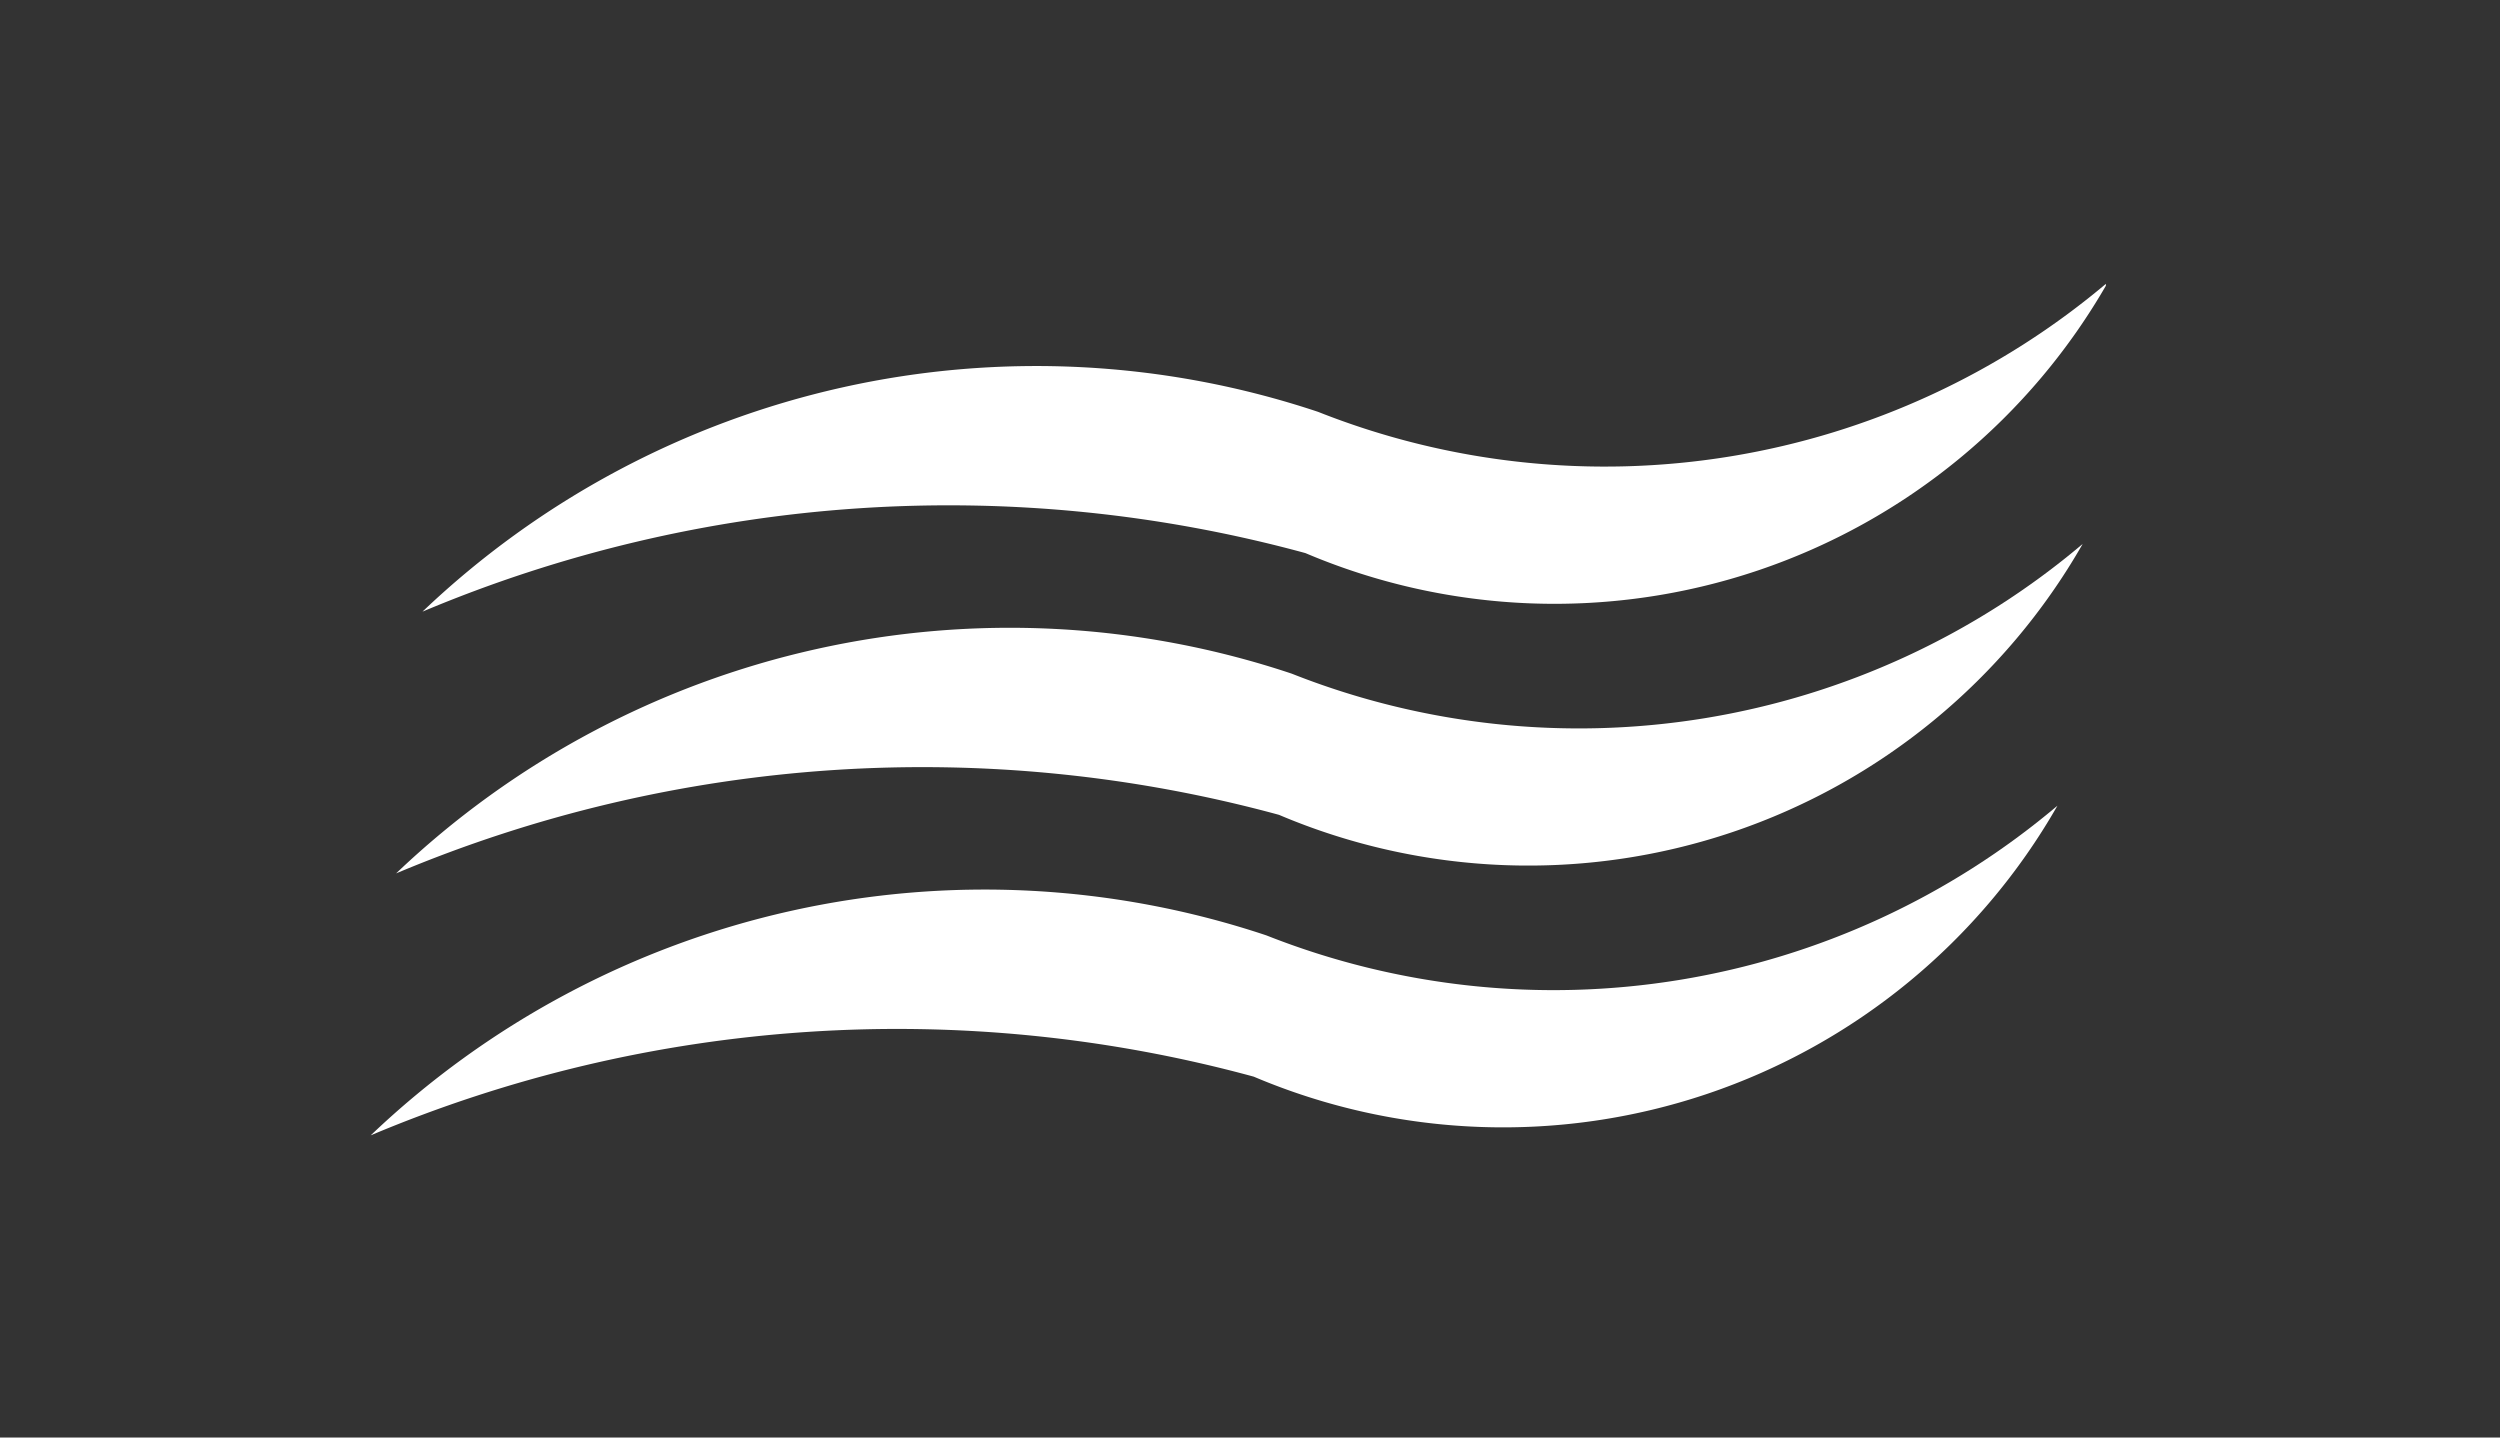
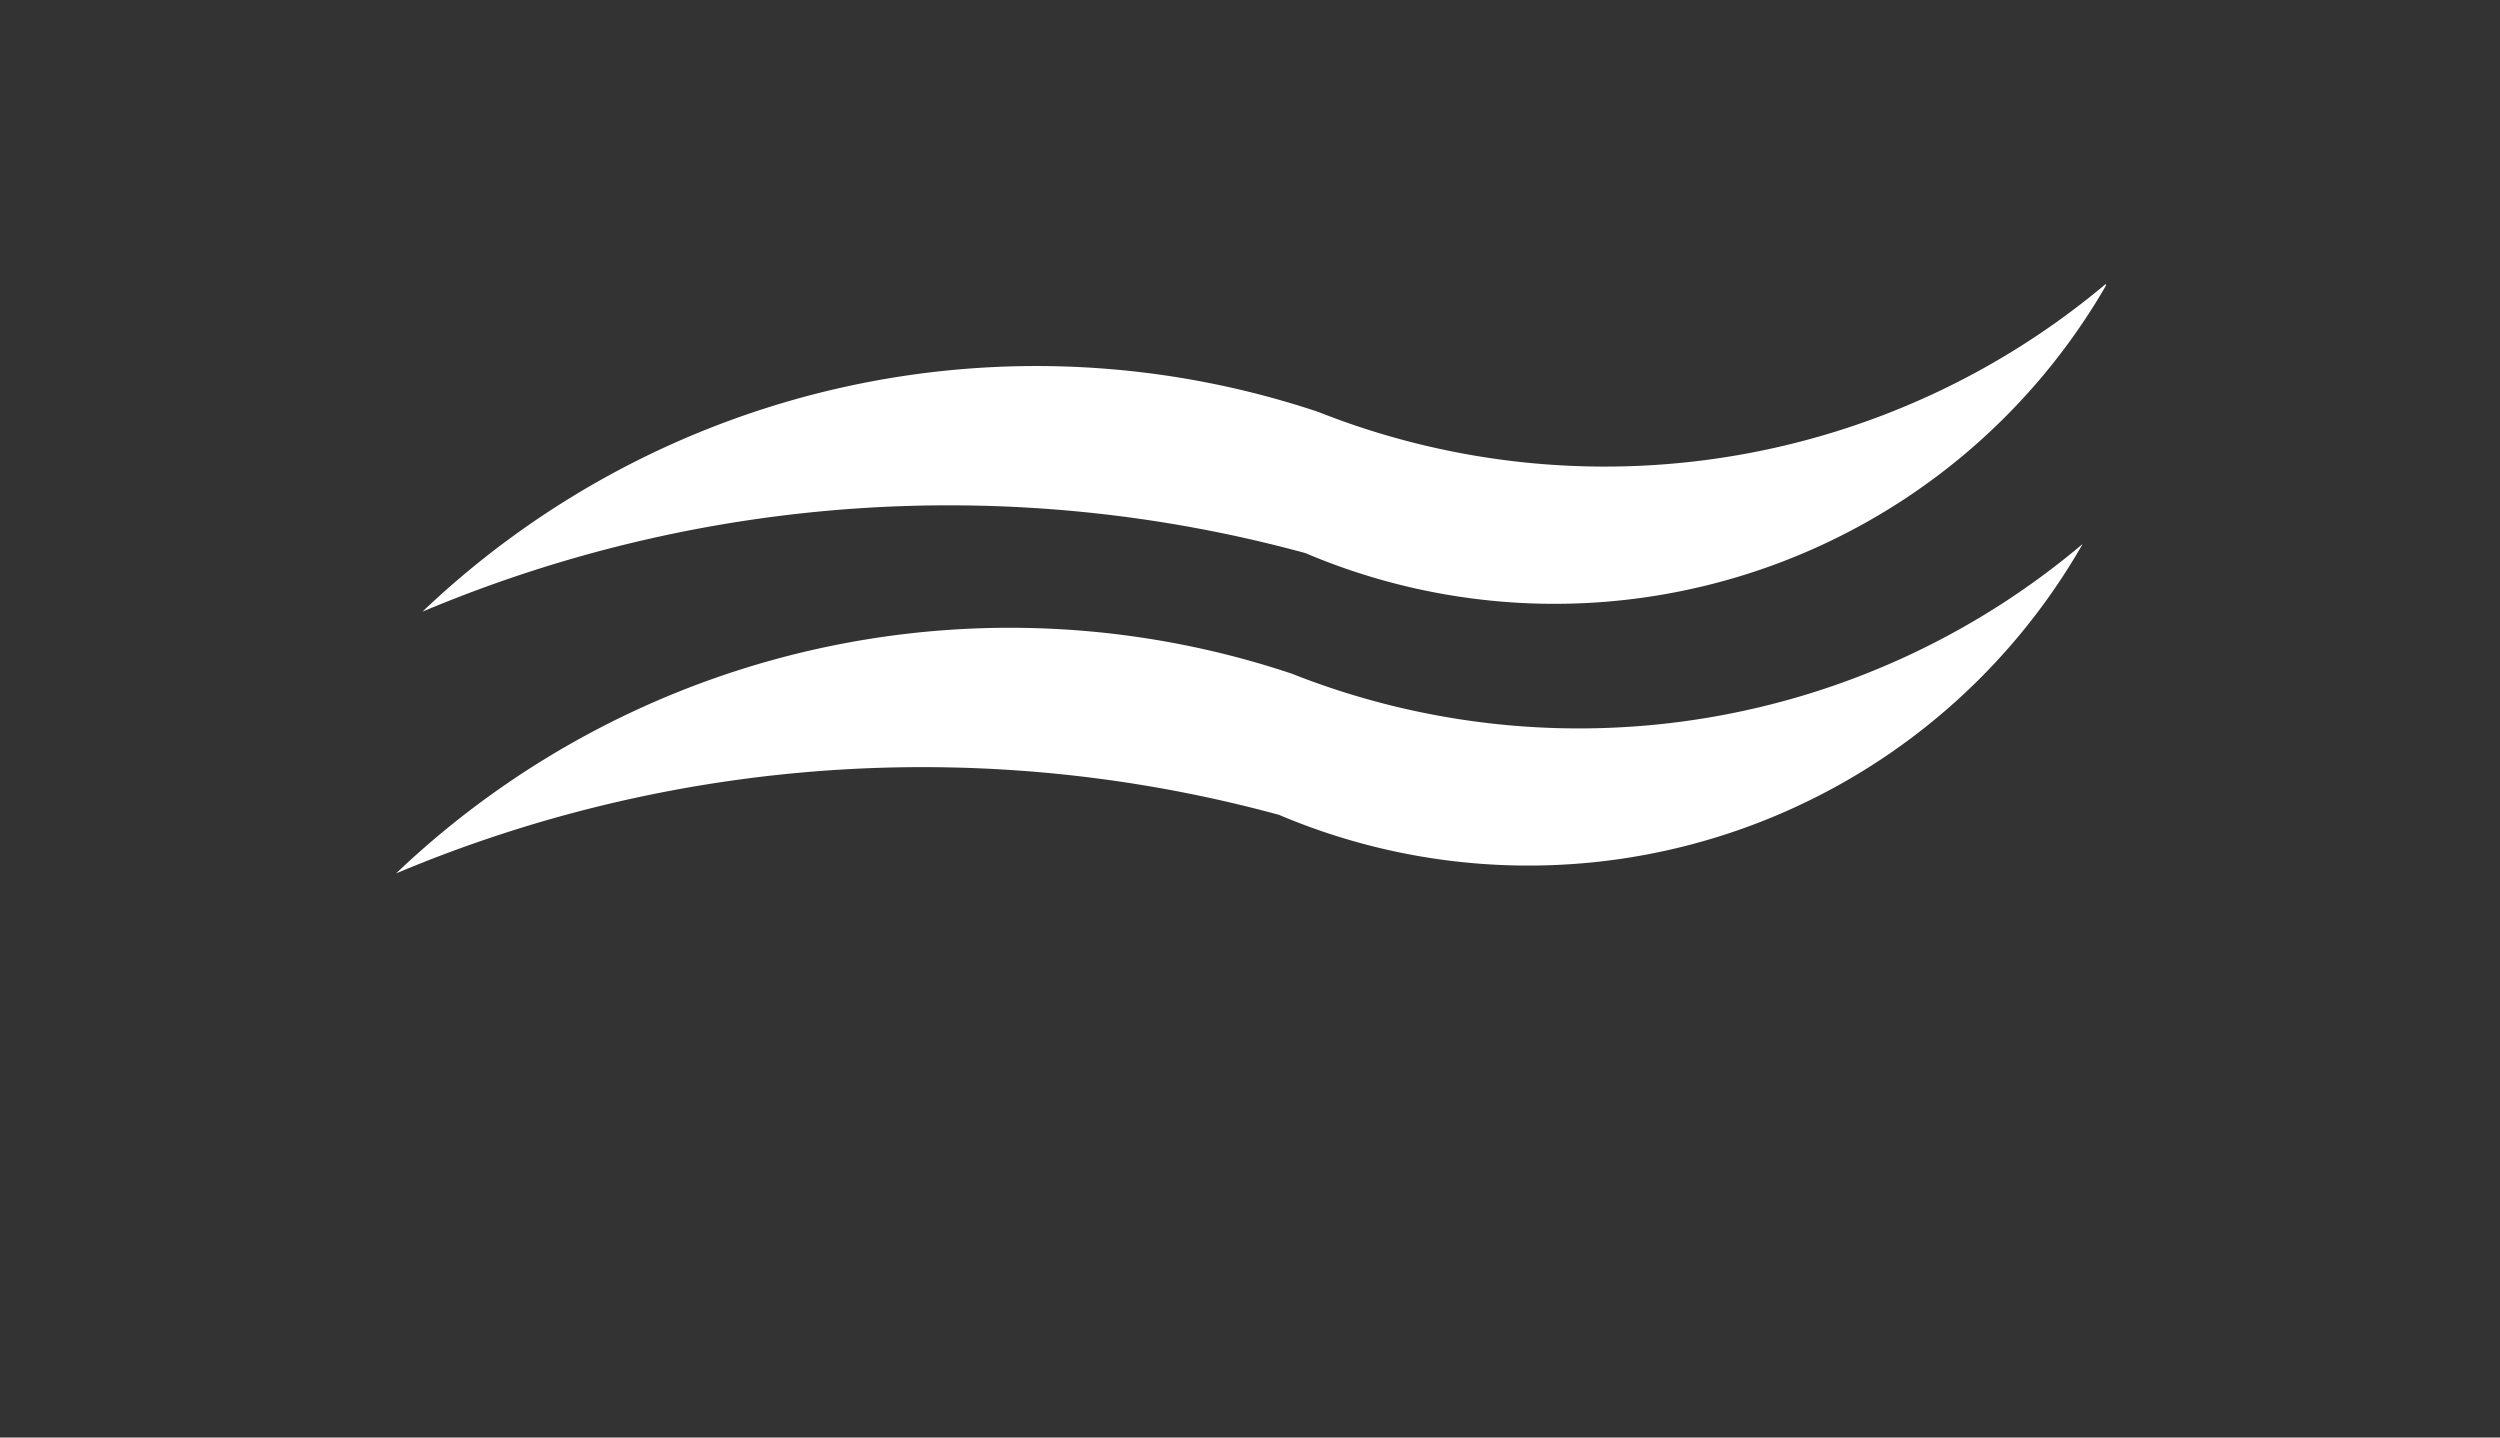
<svg xmlns="http://www.w3.org/2000/svg" width="80" height="46" viewBox="0 0 80 46">
  <rect x="0" y="0" width="80" height="46" fill="#333333" stroke="none" />
  <defs>
    <clipPath id="clip-path">
      <path id="Path_43" data-name="Path 43" d="M272,284.742h53.983v10.711H272Zm0,0" transform="translate(-272 -284.742)" />
    </clipPath>
    <clipPath id="clip-path-2">
-       <path id="Path_46" data-name="Path 46" d="M264.2,369h54.051v10.858H264.2Zm0,0" transform="translate(-264.203 -369)" />
-     </clipPath>
+       </clipPath>
  </defs>
  <g id="Group_469" data-name="Group 469" transform="translate(-445 -657)">
-     <rect id="Rectangle_22" data-name="Rectangle 22" width="80" height="46" transform="translate(445 657)" fill="#08c" fill-opacity="0" />
    <g id="Group_458" data-name="Group 458" transform="translate(373.961 578.162)">
      <g id="Group_102" data-name="Group 102" transform="translate(84.444 87.838)" clip-path="url(#clip-path)">
        <path id="Path_42" data-name="Path 42" d="M300.832,293.551a20.382,20.382,0,0,0,25.682-8.672,24.907,24.907,0,0,1-25.277,4.152,28.471,28.471,0,0,0-28.659,6.394A43.377,43.377,0,0,1,300.832,293.551Zm0,0" transform="translate(-272.464 -284.852)" fill="#fff" fill-rule="evenodd" />
      </g>
      <path id="Path_44" data-name="Path 44" d="M296.554,335.99a20.428,20.428,0,0,0,25.718-8.67,24.963,24.963,0,0,1-25.313,4.151,28.464,28.464,0,0,0-28.658,6.393A43.408,43.408,0,0,1,296.554,335.99Zm0,0" transform="translate(-184.587 -231.077)" fill="#fff" fill-rule="evenodd" />
      <g id="Group_103" data-name="Group 103" transform="translate(82.905 104.471)" clip-path="url(#clip-path-2)">
        <path id="Path_45" data-name="Path 45" d="M292.457,378.422a20.431,20.431,0,0,0,25.719-8.672,24.975,24.975,0,0,1-25.313,4.152A28.465,28.465,0,0,0,264.2,380.3,43.388,43.388,0,0,1,292.457,378.422Zm0,0" transform="translate(-264.203 -369.602)" fill="#fff" fill-rule="evenodd" />
      </g>
    </g>
  </g>
</svg>